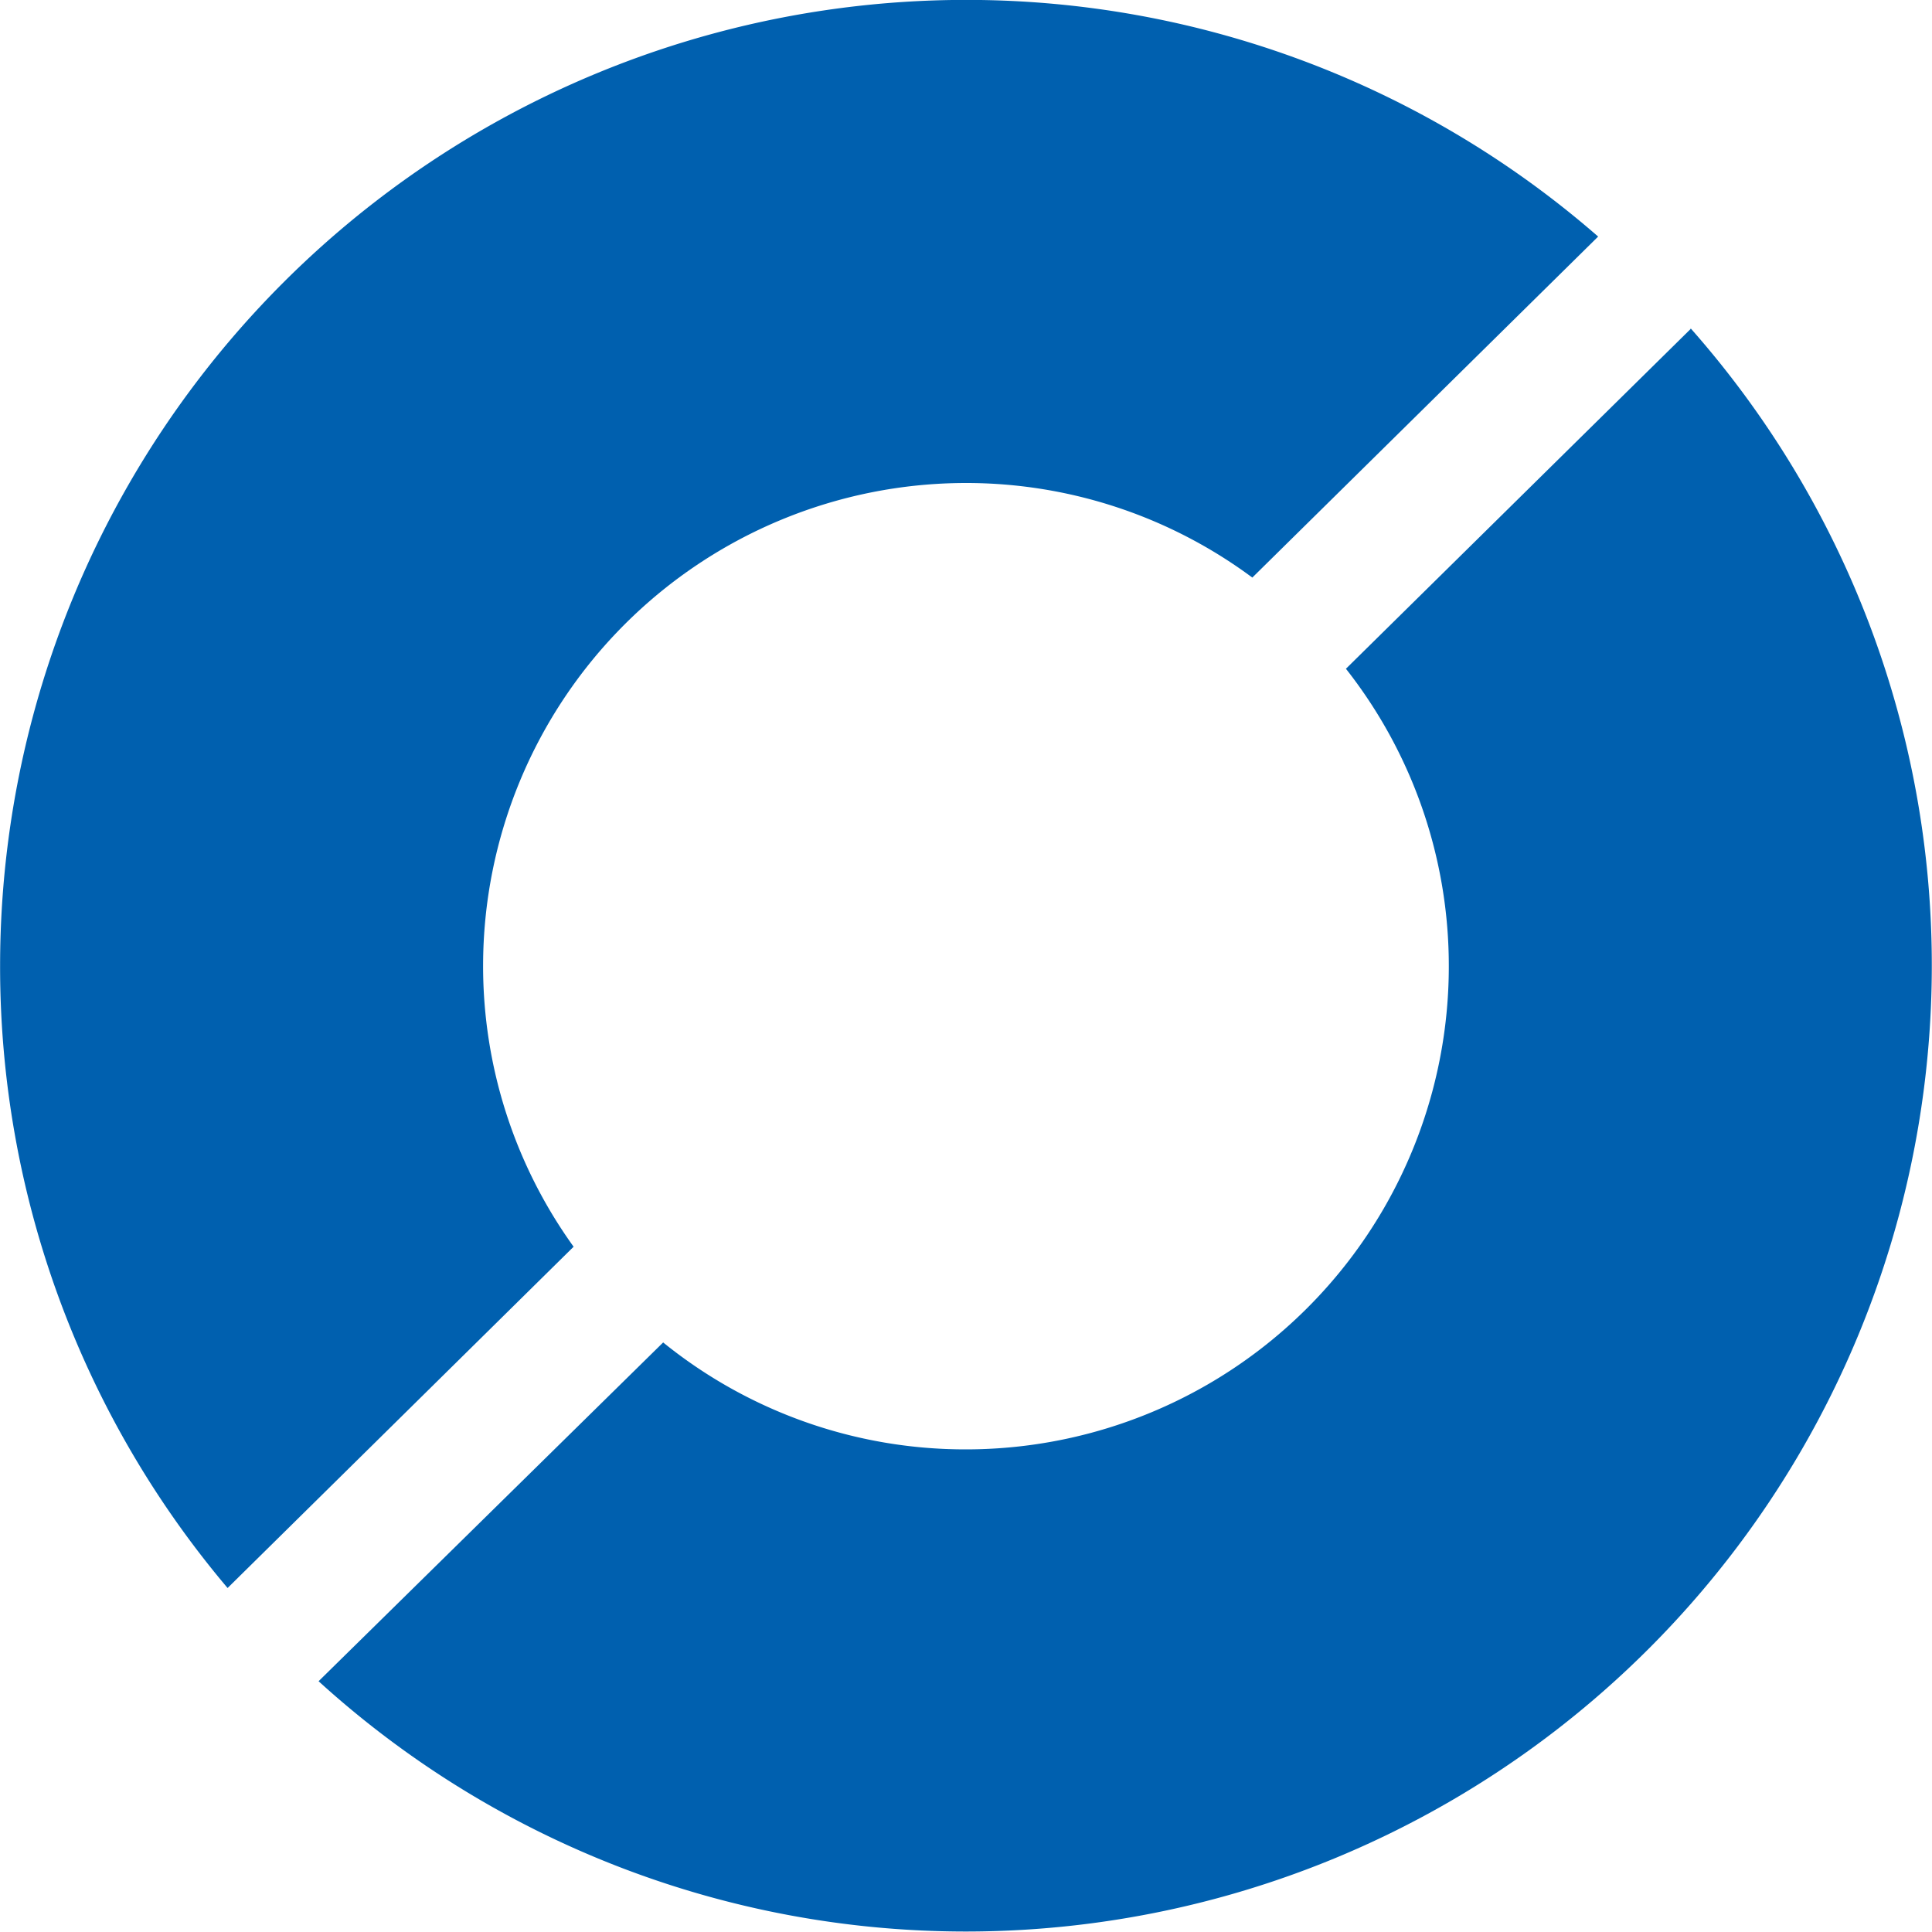
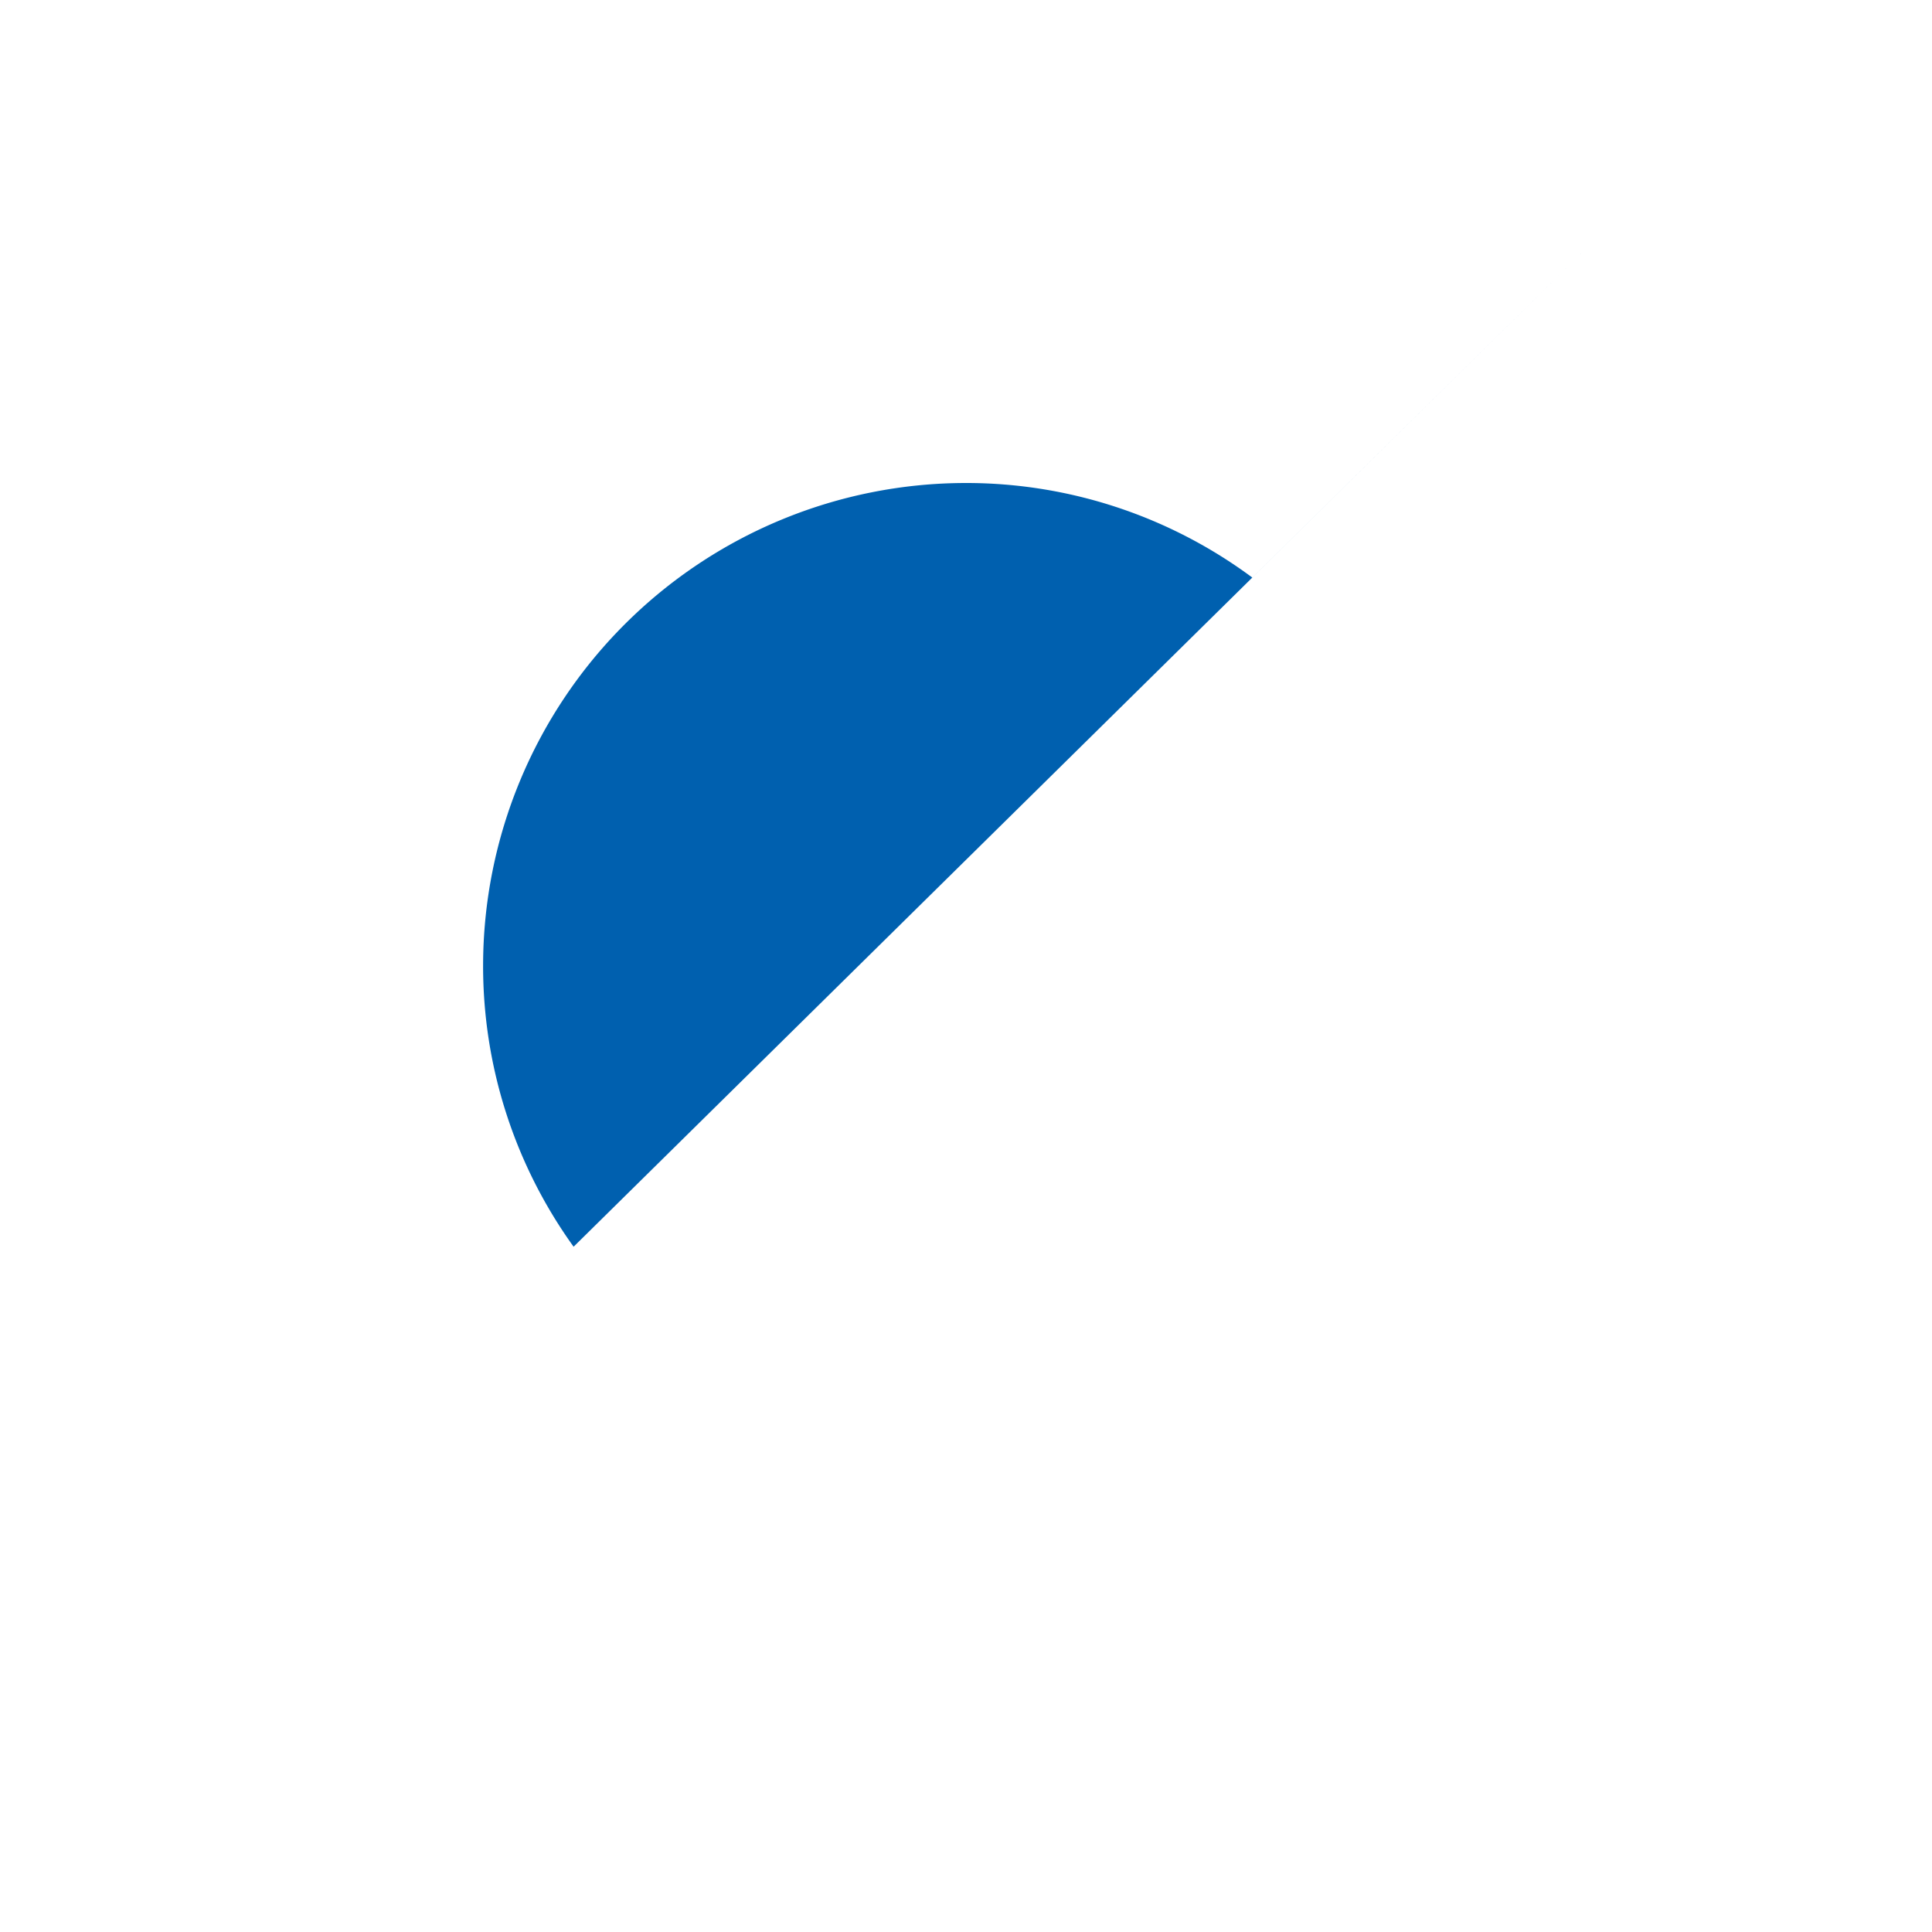
<svg xmlns="http://www.w3.org/2000/svg" width="20" height="20" viewBox="0 0 20 20">
  <defs>
    <clipPath id="a">
      <path d="M0-680.308H20v-20H0Z" transform="translate(0 700.308)" fill="#0060af" />
    </clipPath>
    <clipPath id="c">
      <rect width="20" height="20" />
    </clipPath>
  </defs>
  <g id="b" clip-path="url(#c)">
    <g clip-path="url(#a)">
      <g transform="translate(0 0)">
-         <path d="M-203.037-439.014a4.972,4.972,0,0,1-.937-2.906,5,5,0,0,1,5-5,4.97,4.97,0,0,1,2.963.979l3.58-3.53a9.947,9.947,0,0,0-6.543-2.45,10,10,0,0,0-10,10,9.959,9.959,0,0,0,2.355,6.44Z" transform="translate(208.975 451.92)" fill="#0060af" />
+         <path d="M-203.037-439.014a4.972,4.972,0,0,1-.937-2.906,5,5,0,0,1,5-5,4.97,4.97,0,0,1,2.963.979l3.58-3.53Z" transform="translate(208.975 451.92)" fill="#0060af" />
      </g>
      <g transform="translate(3.298 3.404)" style="isolation:isolate">
-         <path d="M-485.695,0l-3.57,3.519A4.972,4.972,0,0,1-488.2,6.6a5,5,0,0,1-5,5,4.97,4.97,0,0,1-3.133-1.107L-499.9,14a9.955,9.955,0,0,0,6.7,2.591,10,10,0,0,0,10-10,9.951,9.951,0,0,0-2.5-6.6" transform="translate(499.9)" fill="#0060af" />
-       </g>
+         </g>
    </g>
  </g>
</svg>